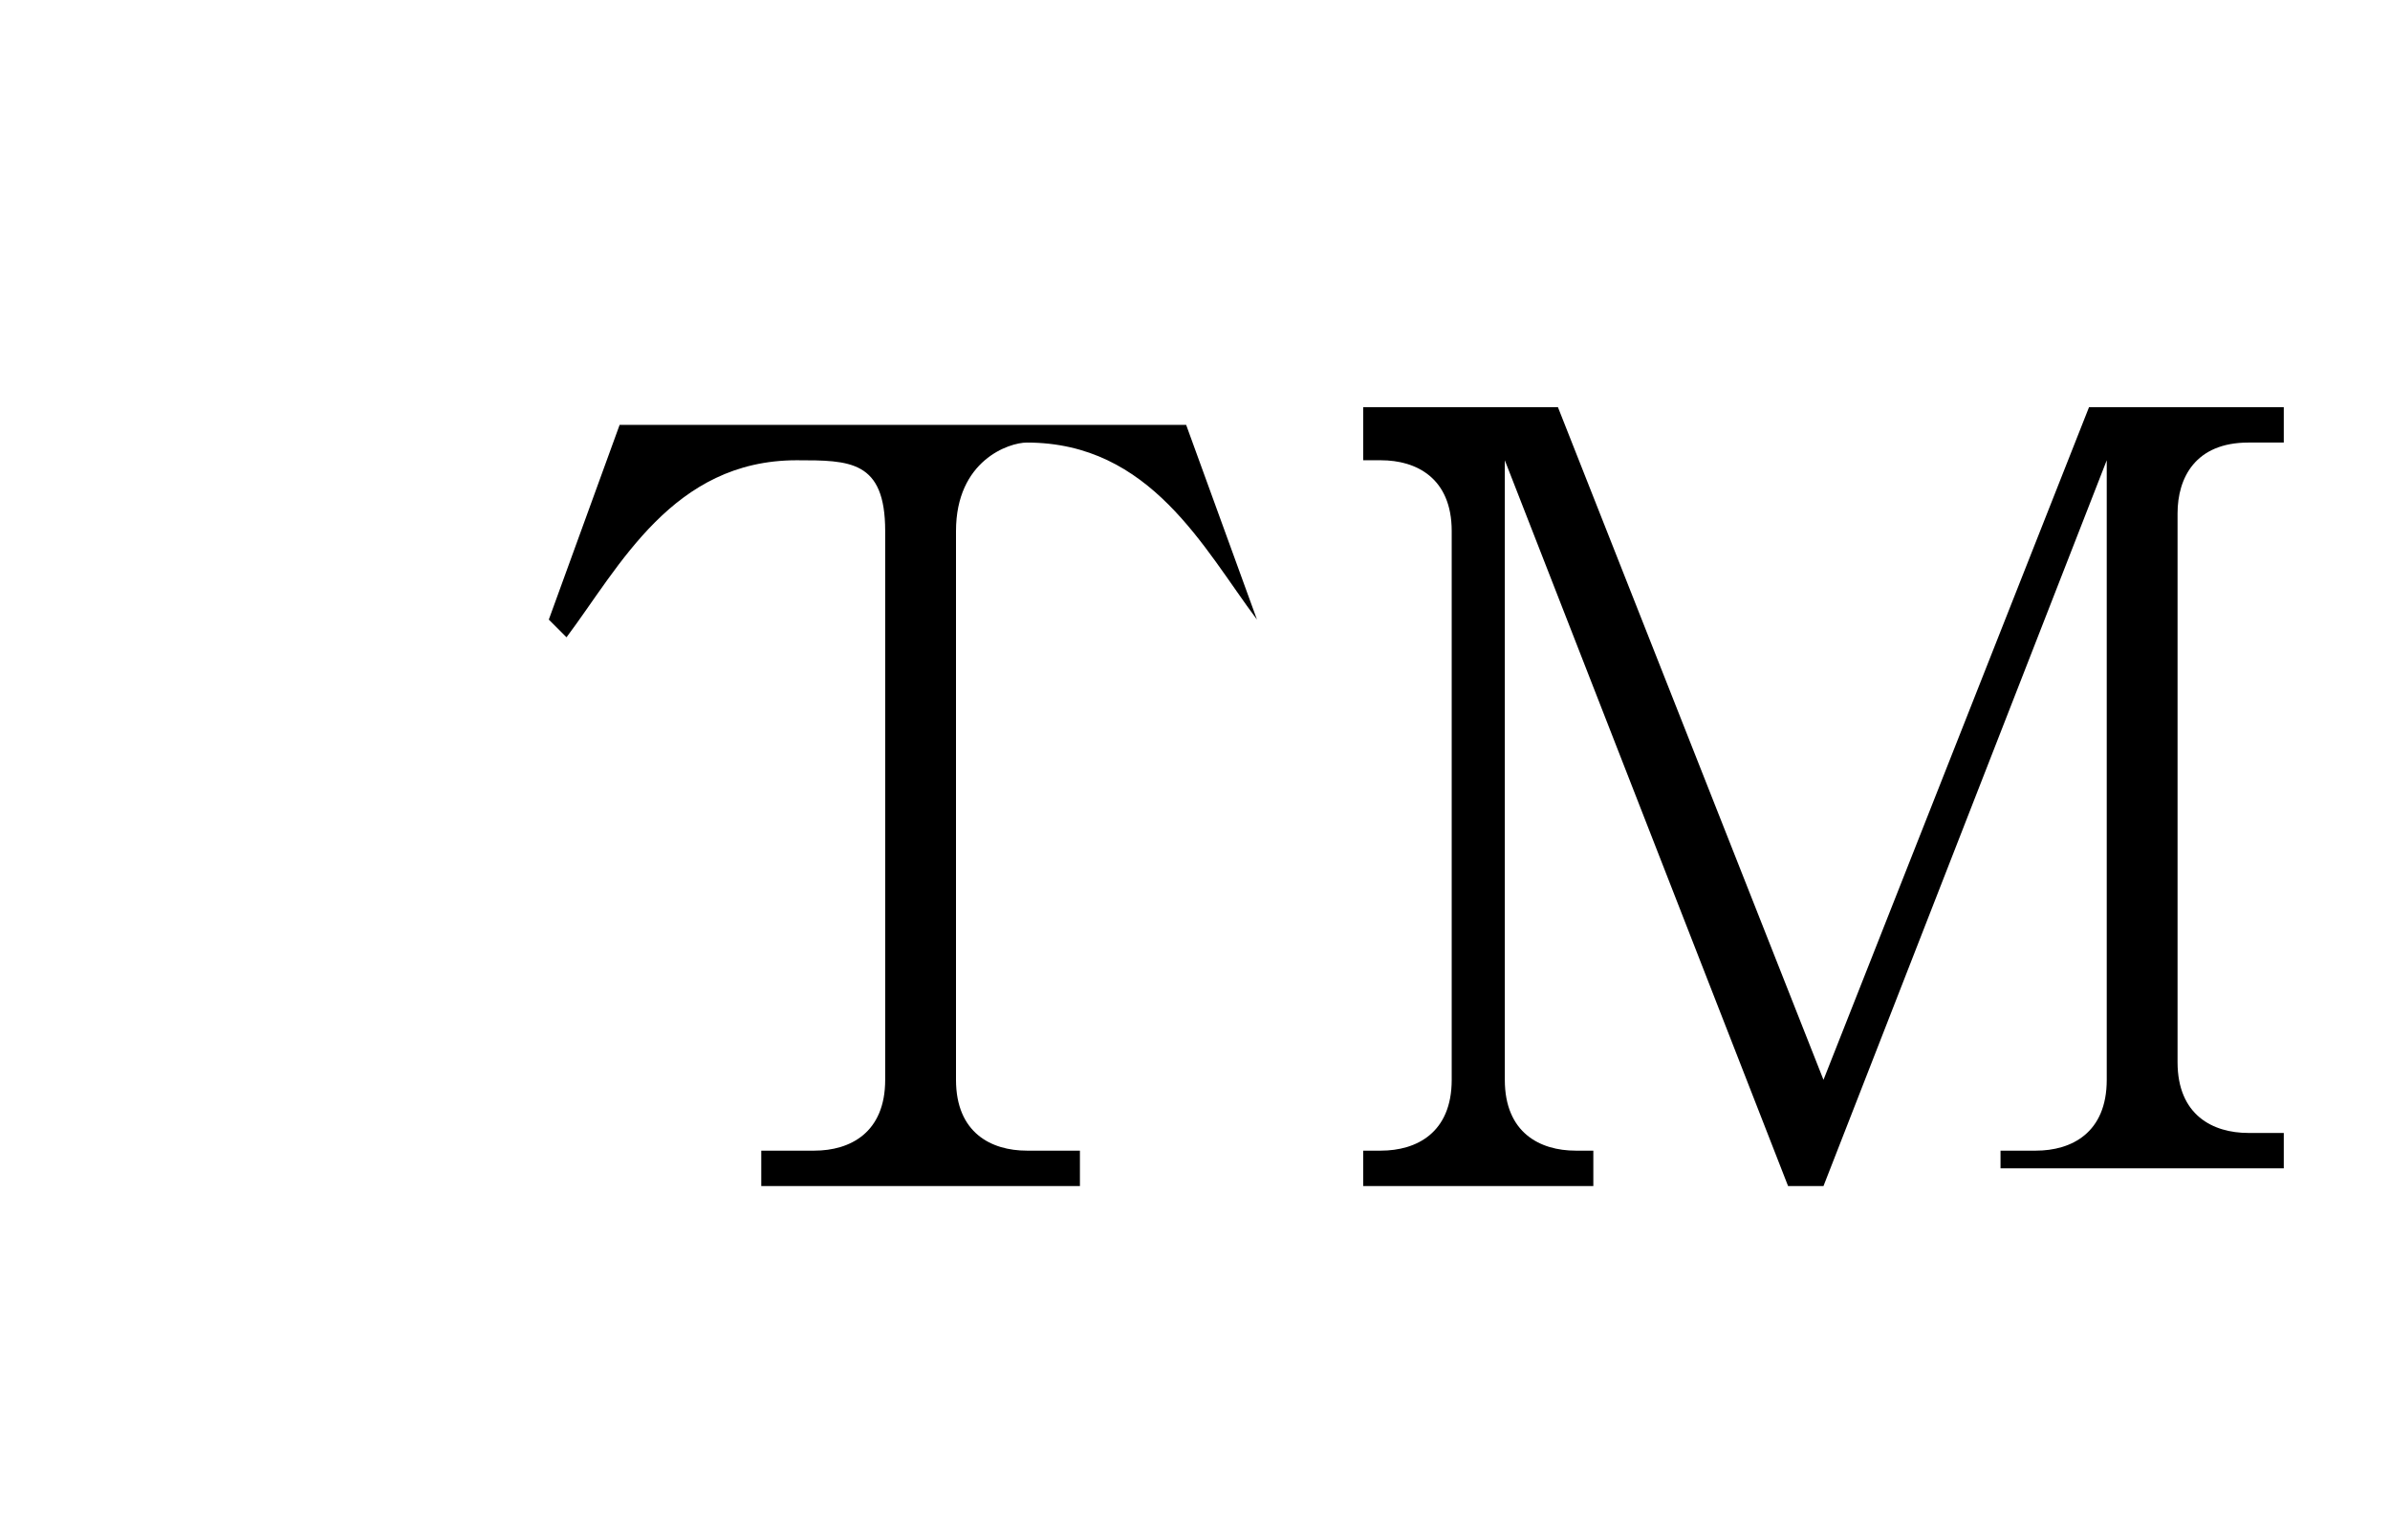
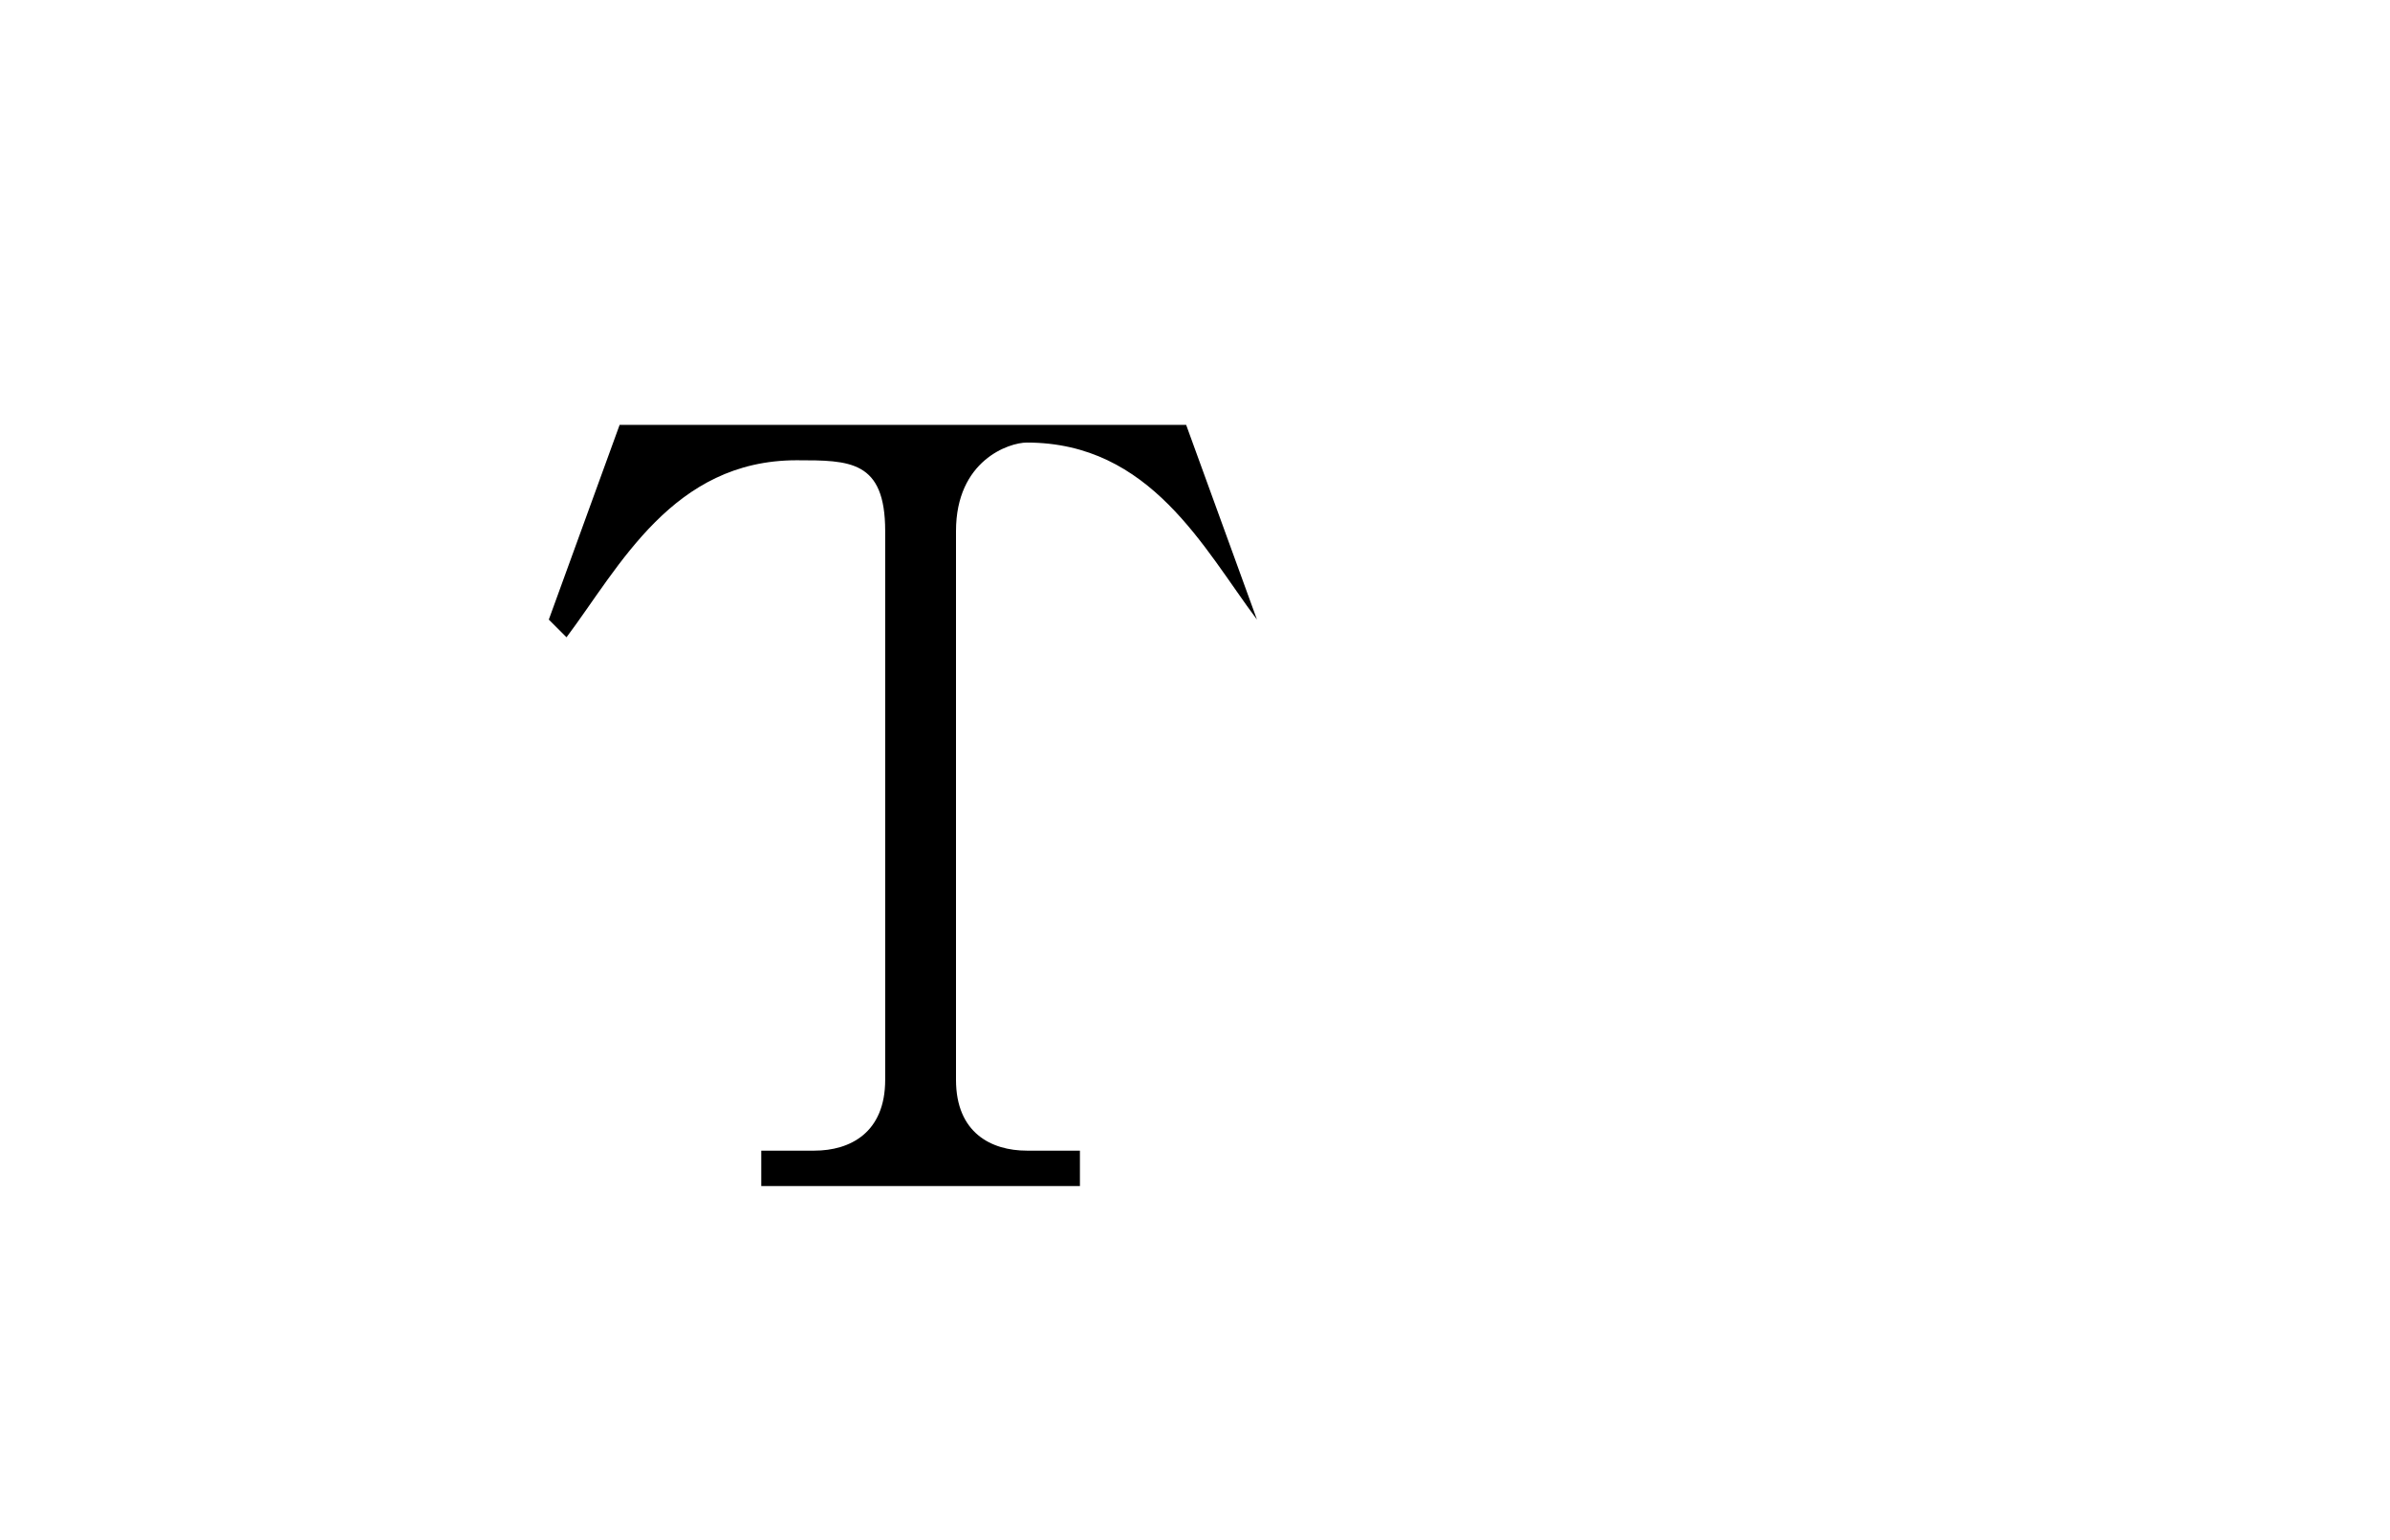
<svg xmlns="http://www.w3.org/2000/svg" version="1.1" id="レイヤー_1" x="0px" y="0px" viewBox="0 0 13.5 8.7" enable-background="new 0 0 13.5 8.7" xml:space="preserve">
  <g>
    <path d="M7.1,3.5c-0.3-0.4-0.6-1-1.3-1C5.7,2.5,5.4,2.6,5.4,3v3.1c0,0.3,0.2,0.4,0.4,0.4h0.3v0.2H4.3V6.5h0.3C4.8,6.5,5,6.4,5,6.1   V3c0-0.4-0.2-0.4-0.5-0.4c-0.7,0-1,0.6-1.3,1L3.1,3.5l0.4-1.1h3.2l0.4,1.1L7.1,3.5z" />
-     <path d="M11.3,6.7V6.5h0.2c0.2,0,0.4-0.1,0.4-0.4V2.6l-1.6,4.1h-0.2L8.5,2.6v3.5c0,0.3,0.2,0.4,0.4,0.4H9v0.2H7.7V6.5h0.1   c0.2,0,0.4-0.1,0.4-0.4V3c0-0.3-0.2-0.4-0.4-0.4H7.7V2.3h1.1l1.5,3.8l1.5-3.8h1.1v0.2h-0.2c-0.3,0-0.4,0.2-0.4,0.4v3.1   c0,0.3,0.2,0.4,0.4,0.4h0.2v0.2H11.3z" />
  </g>
</svg>